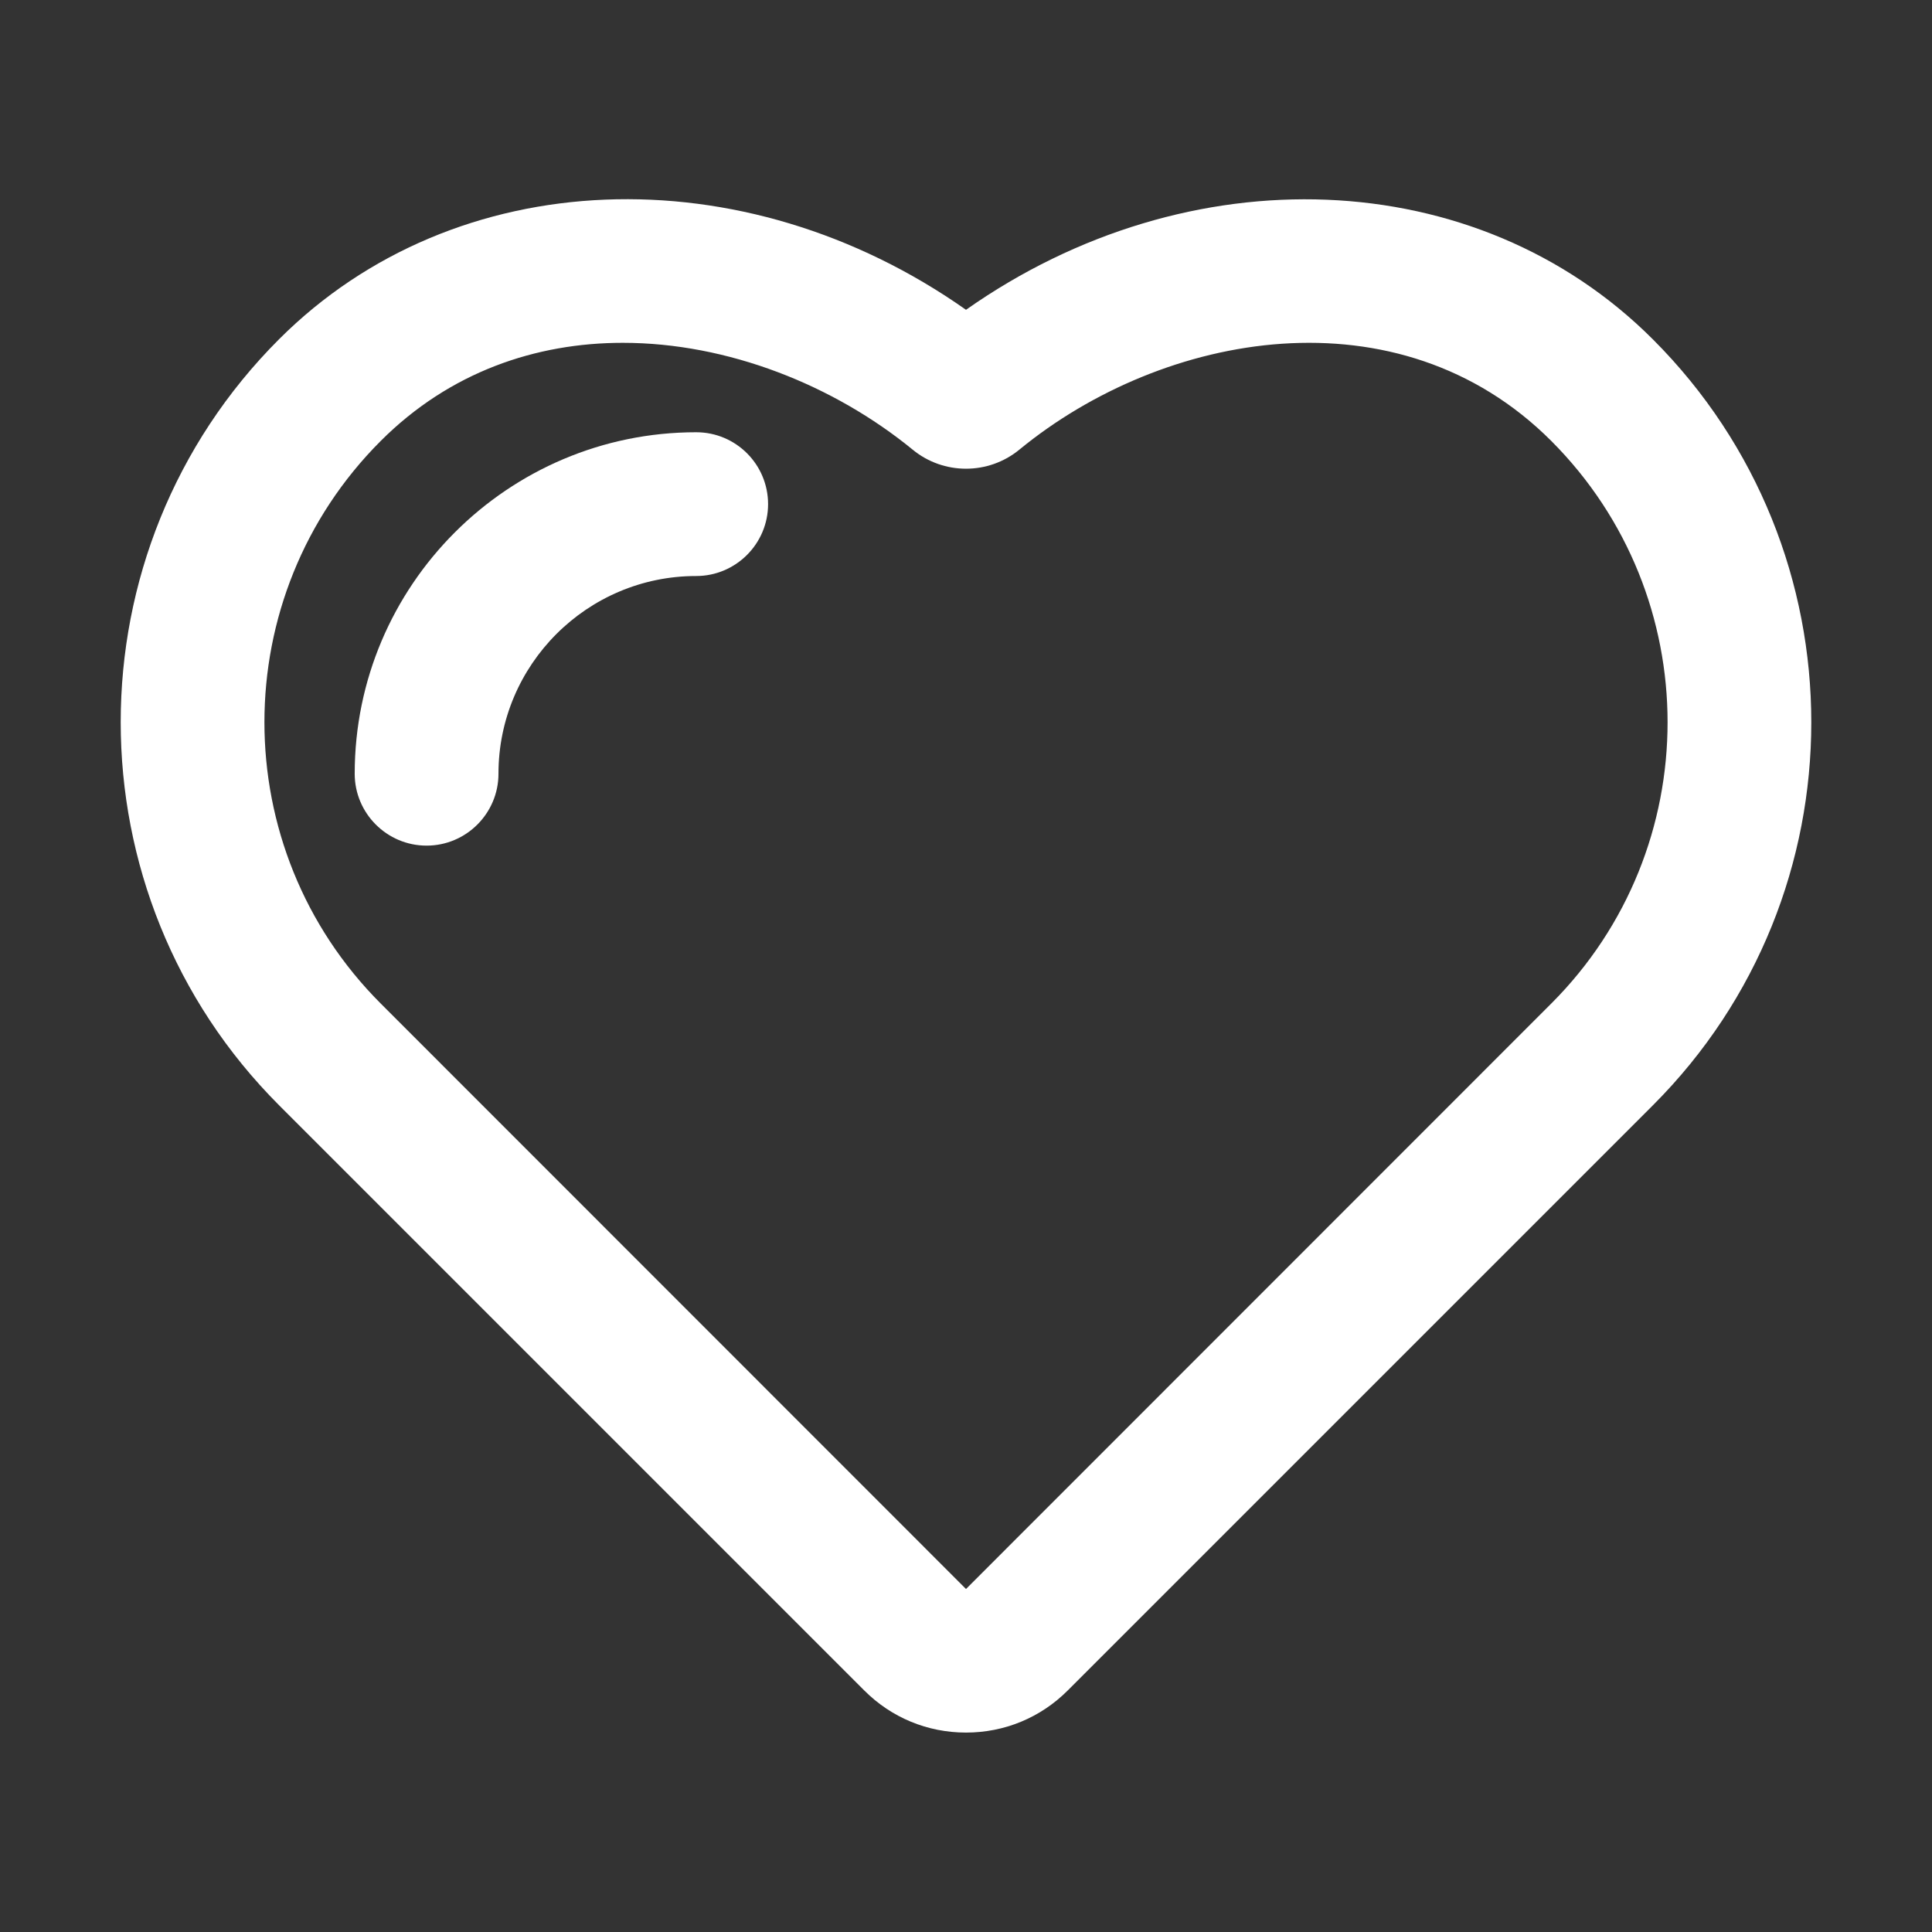
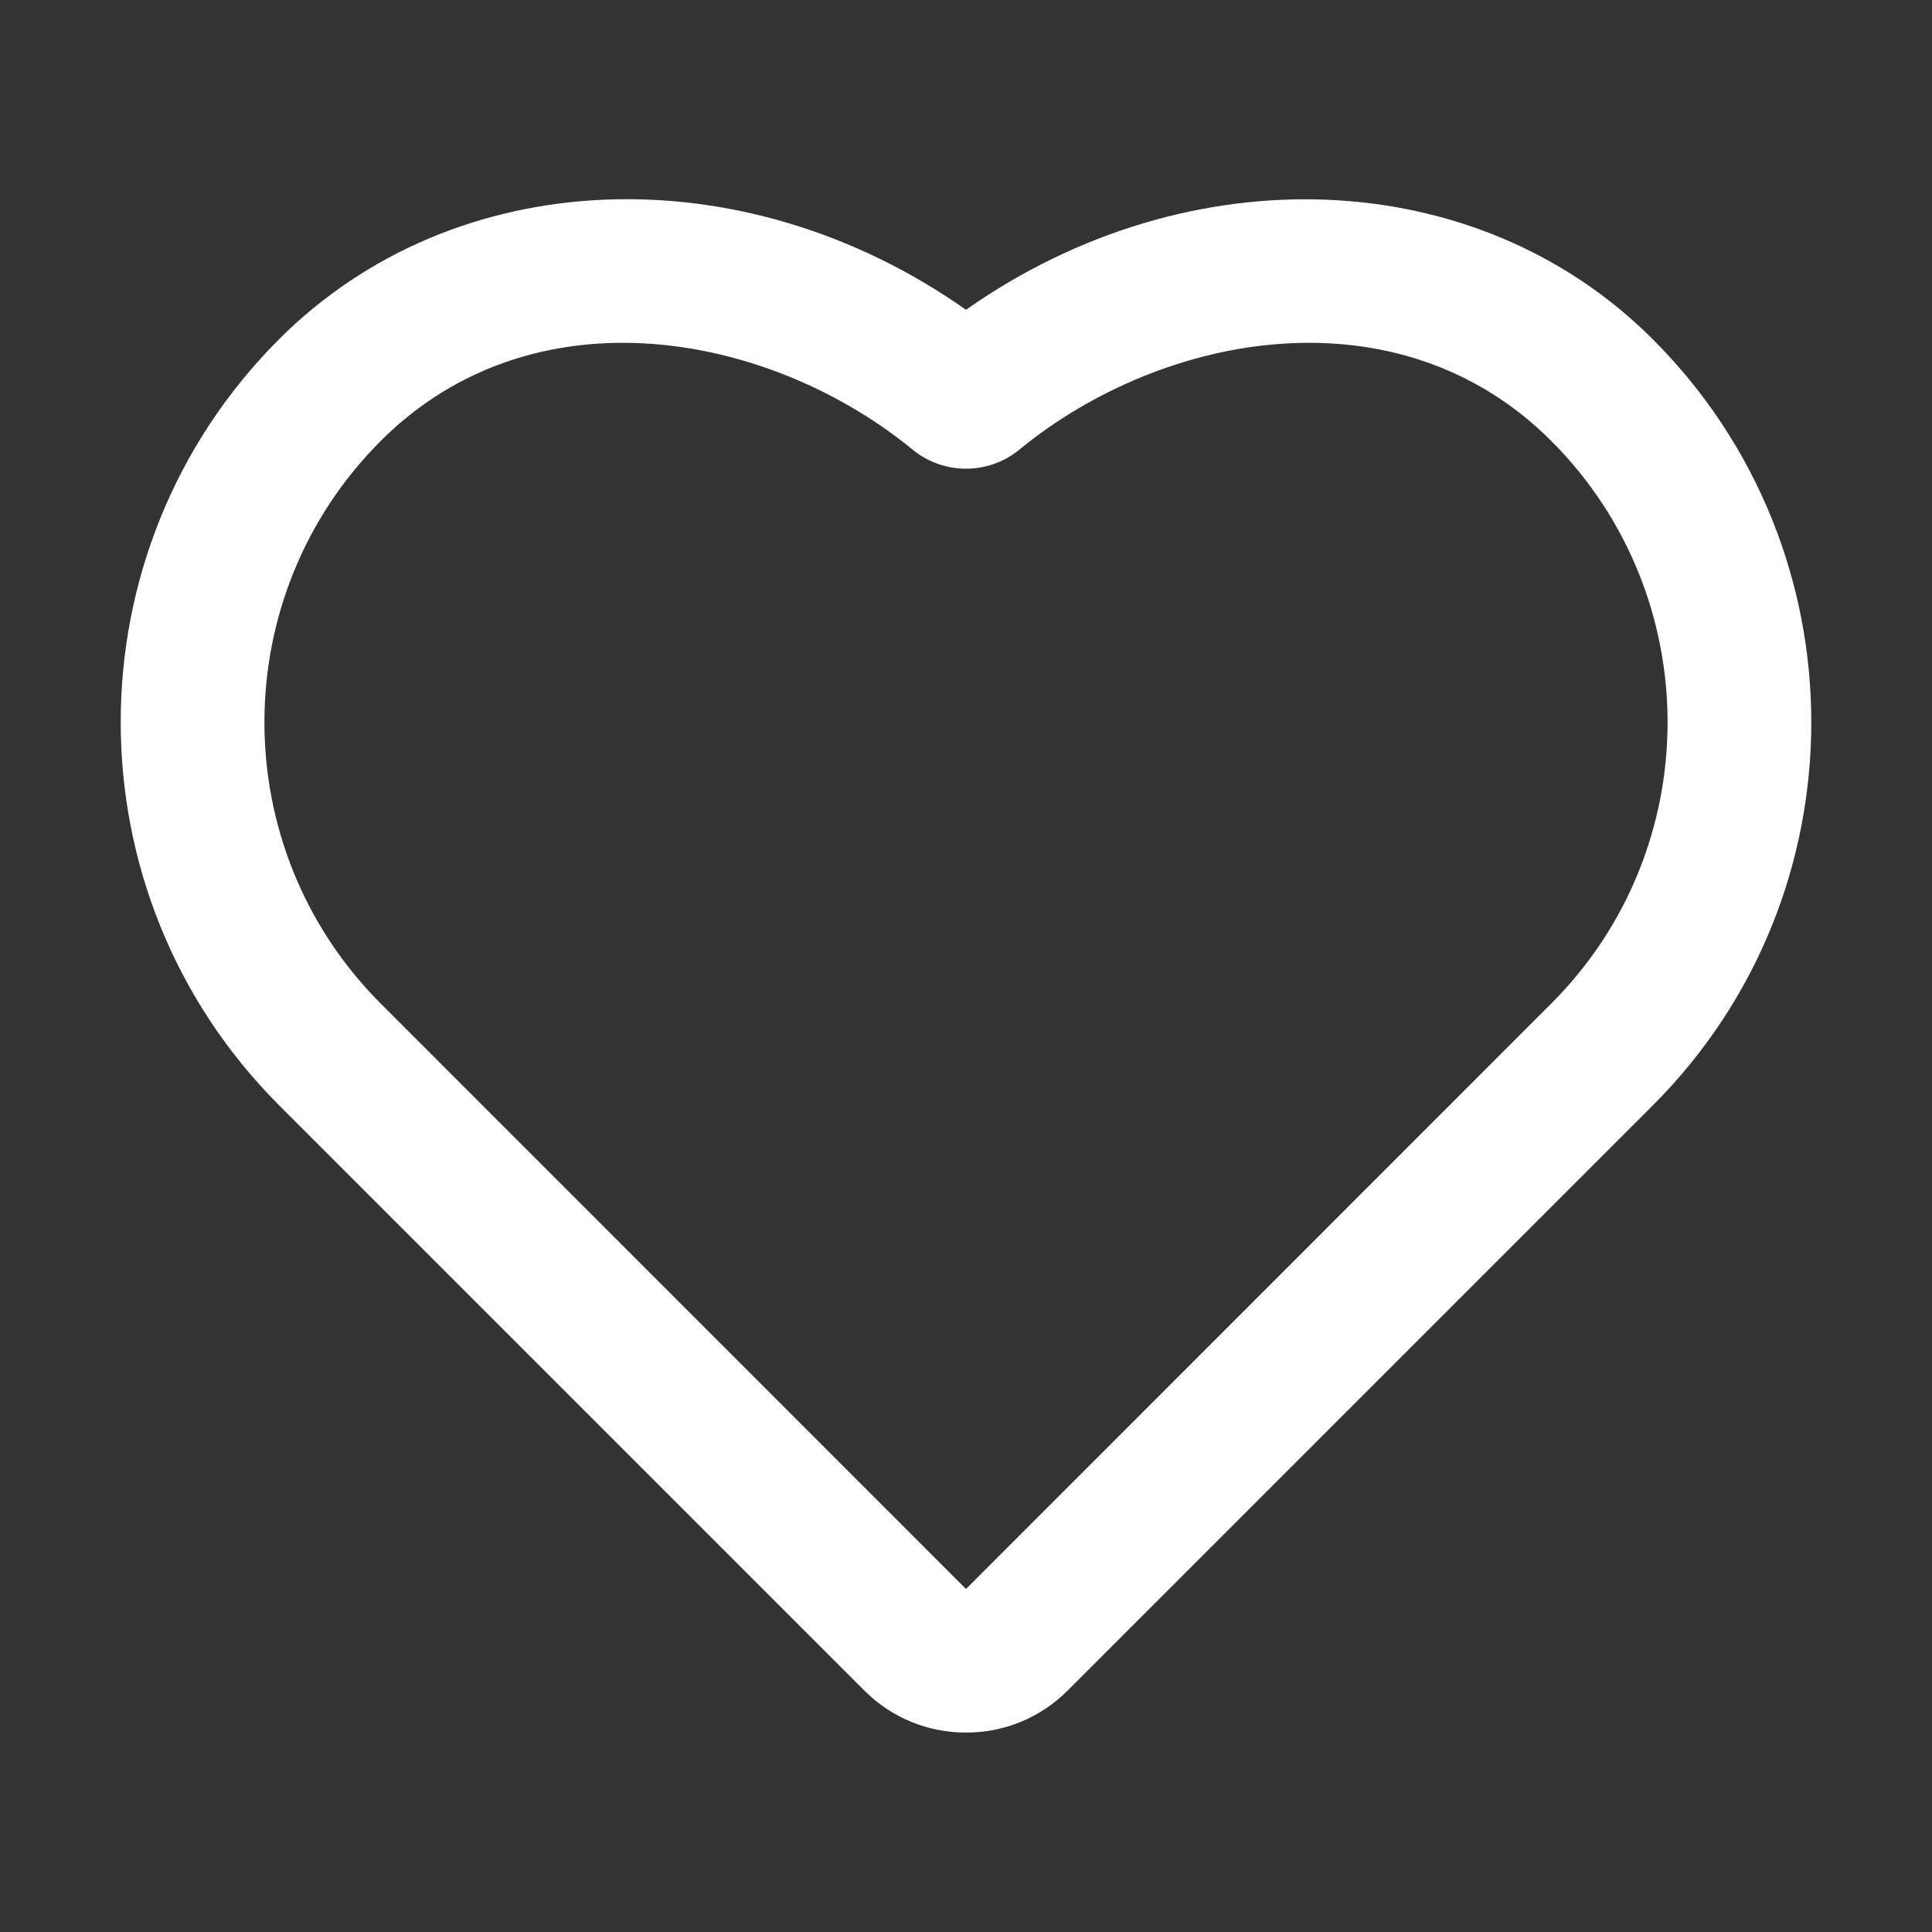
<svg xmlns="http://www.w3.org/2000/svg" t="1726645737754" class="icon" viewBox="0 0 1024 1024" version="1.1" p-id="160402" width="32" height="32">
  <rect x="0" y="0" width="1024" height="1024" fill="#333333" stroke="none" />
  <path d="M876.1 179.9C782.7 86.4 629.9 81.2 512 164.2c-118-83.1-270.7-77.8-364.1 15.6-111.9 111.9-111.9 294 0 406L458.1 896c14.4 14.4 33.5 22.3 53.9 22.3s39.5-7.9 53.9-22.3l310.2-310.2c111.9-111.9 111.9-294 0-405.9z m-53.9 352L512 842.2 201.8 531.9c-82.2-82.2-82.2-216 0-298.2 36.6-36.6 82.3-52 128.3-52 55.6 0 111.8 22.4 153.6 56.6 16.4 13.5 40.2 13.5 56.6 0 76.3-62.6 201-85.5 281.9-4.6 82.2 82.3 82.2 216 0 298.2z" p-id="160403" fill="#ffffff" />
-   <path d="M369 229.1c-99.8 0-181 81.2-181 181 0 21 17.1 38.1 38.1 38.1s38.1-17.1 38.1-38.1c0-57.8 47-104.8 104.8-104.8 21 0 38.1-17.1 38.1-38.1s-17-38.1-38.1-38.1z" p-id="160404" fill="#ffffff" />
</svg>